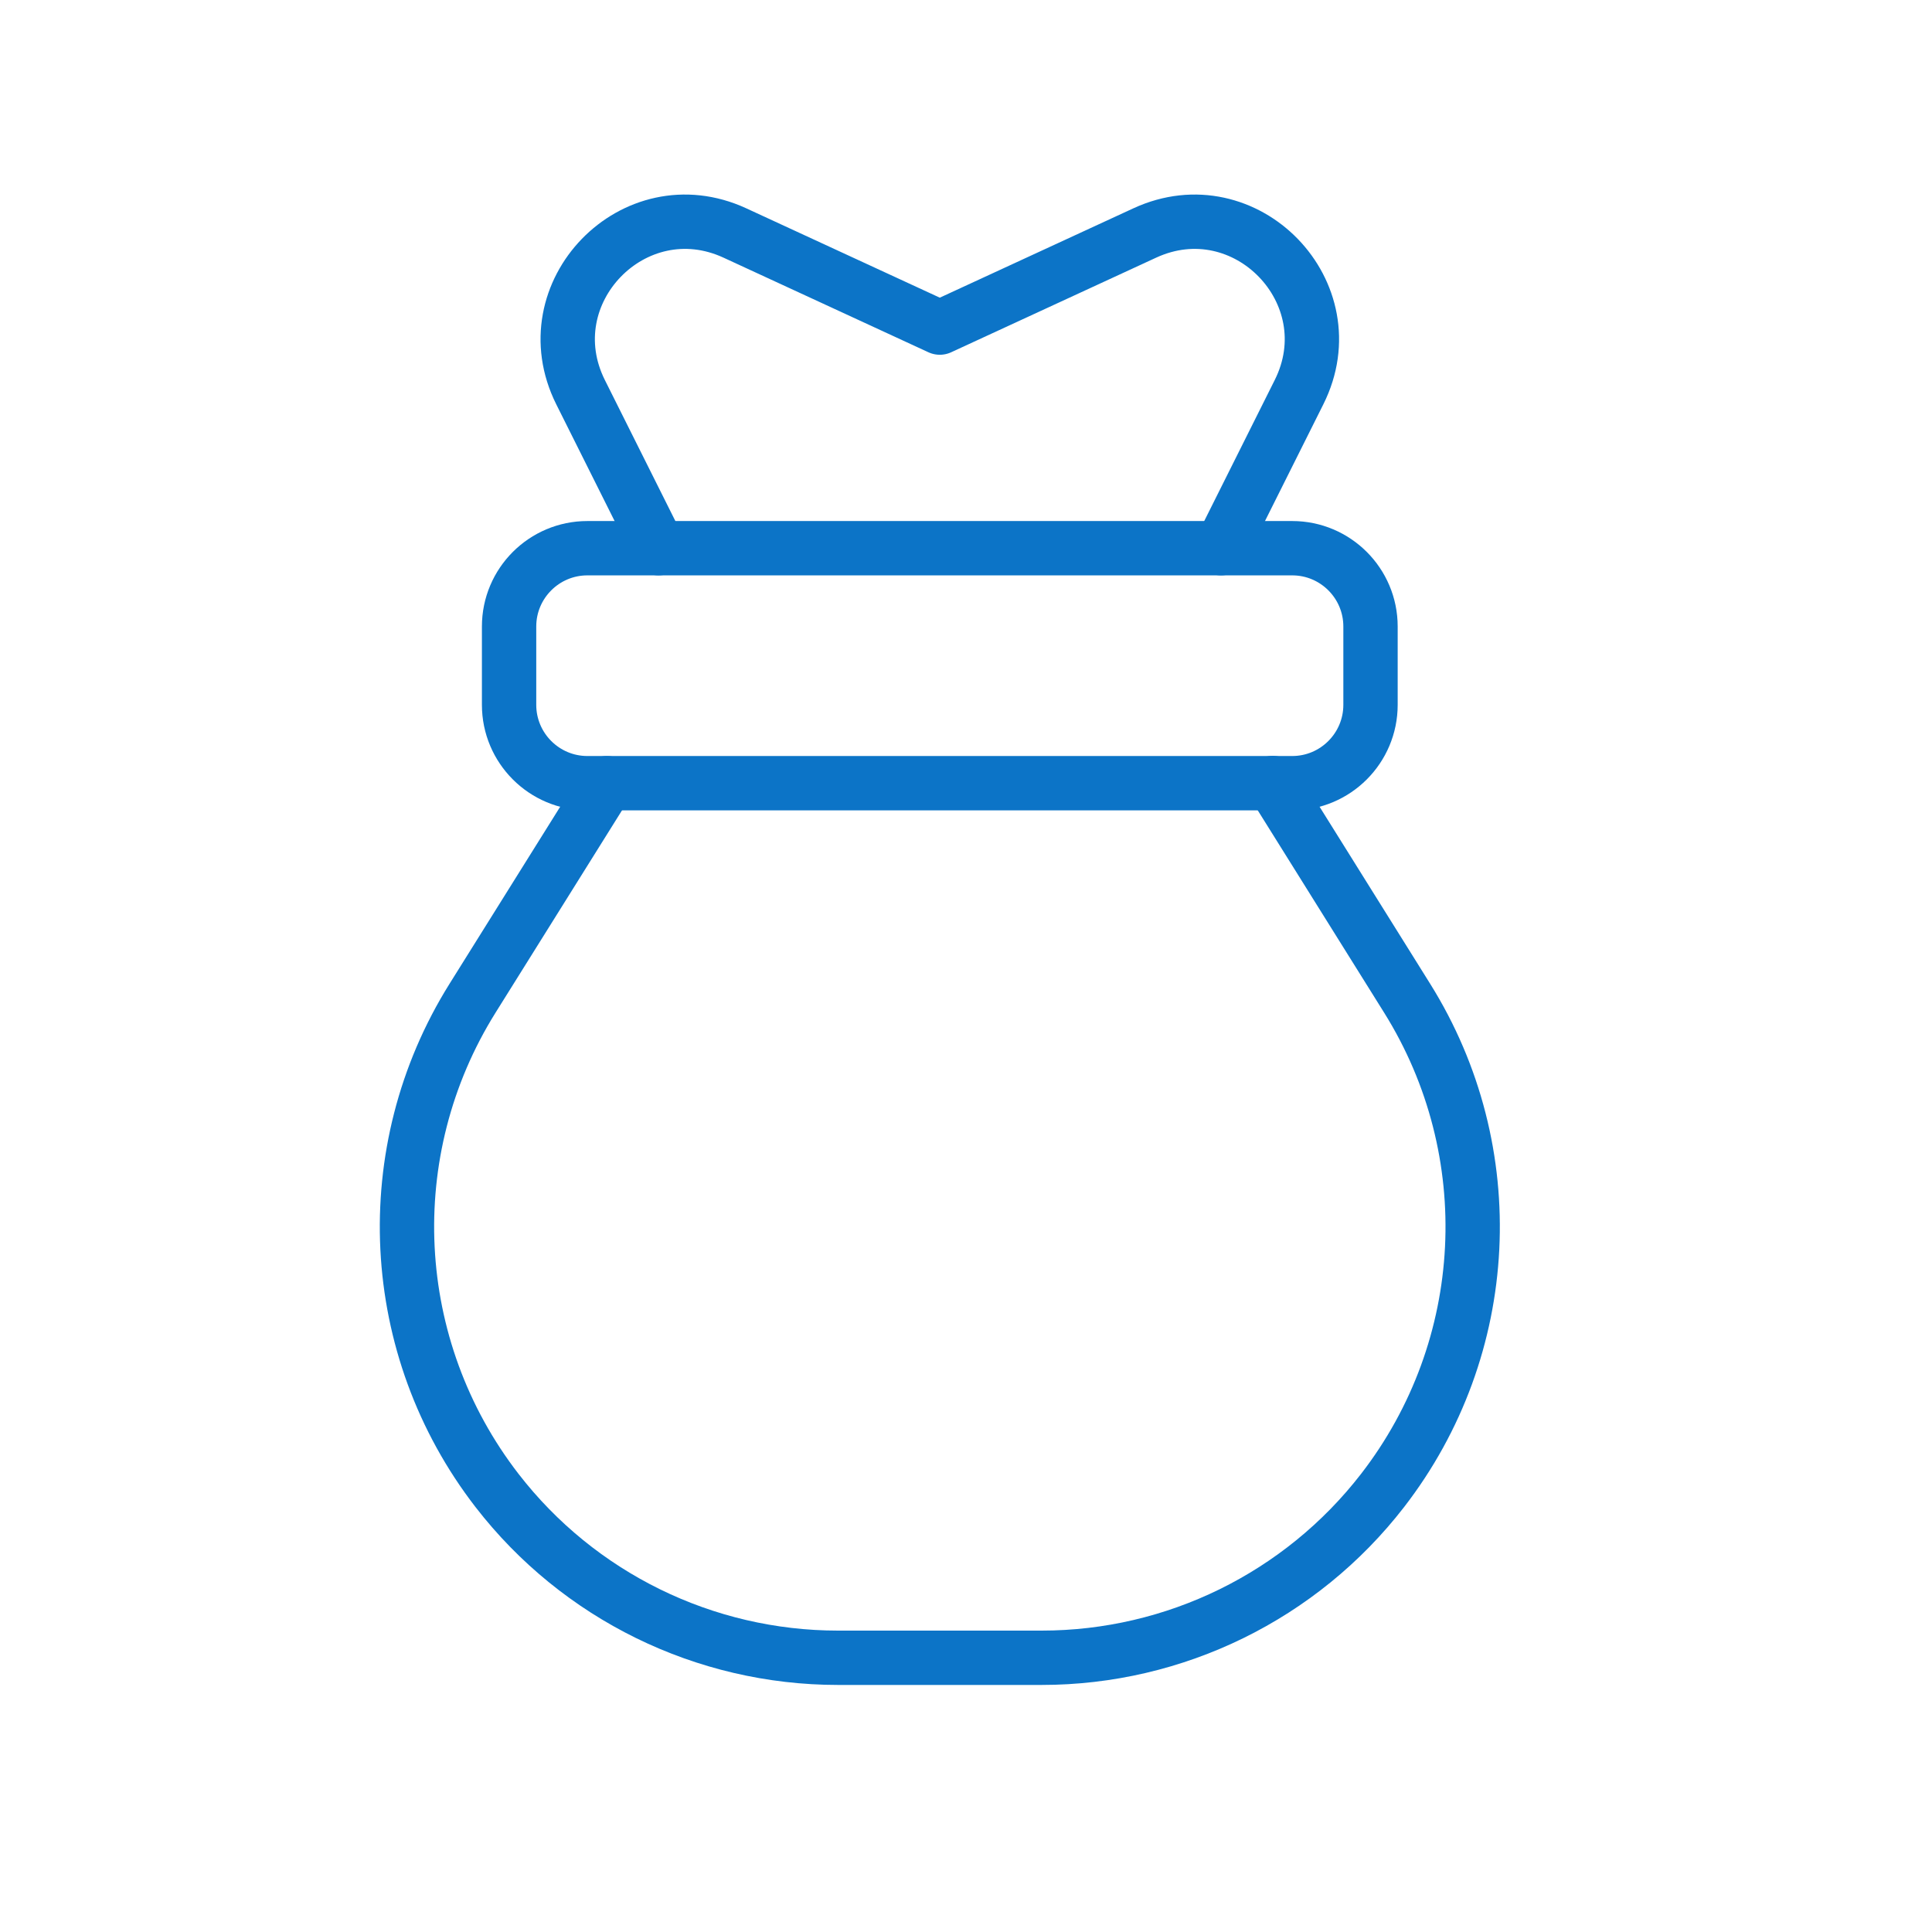
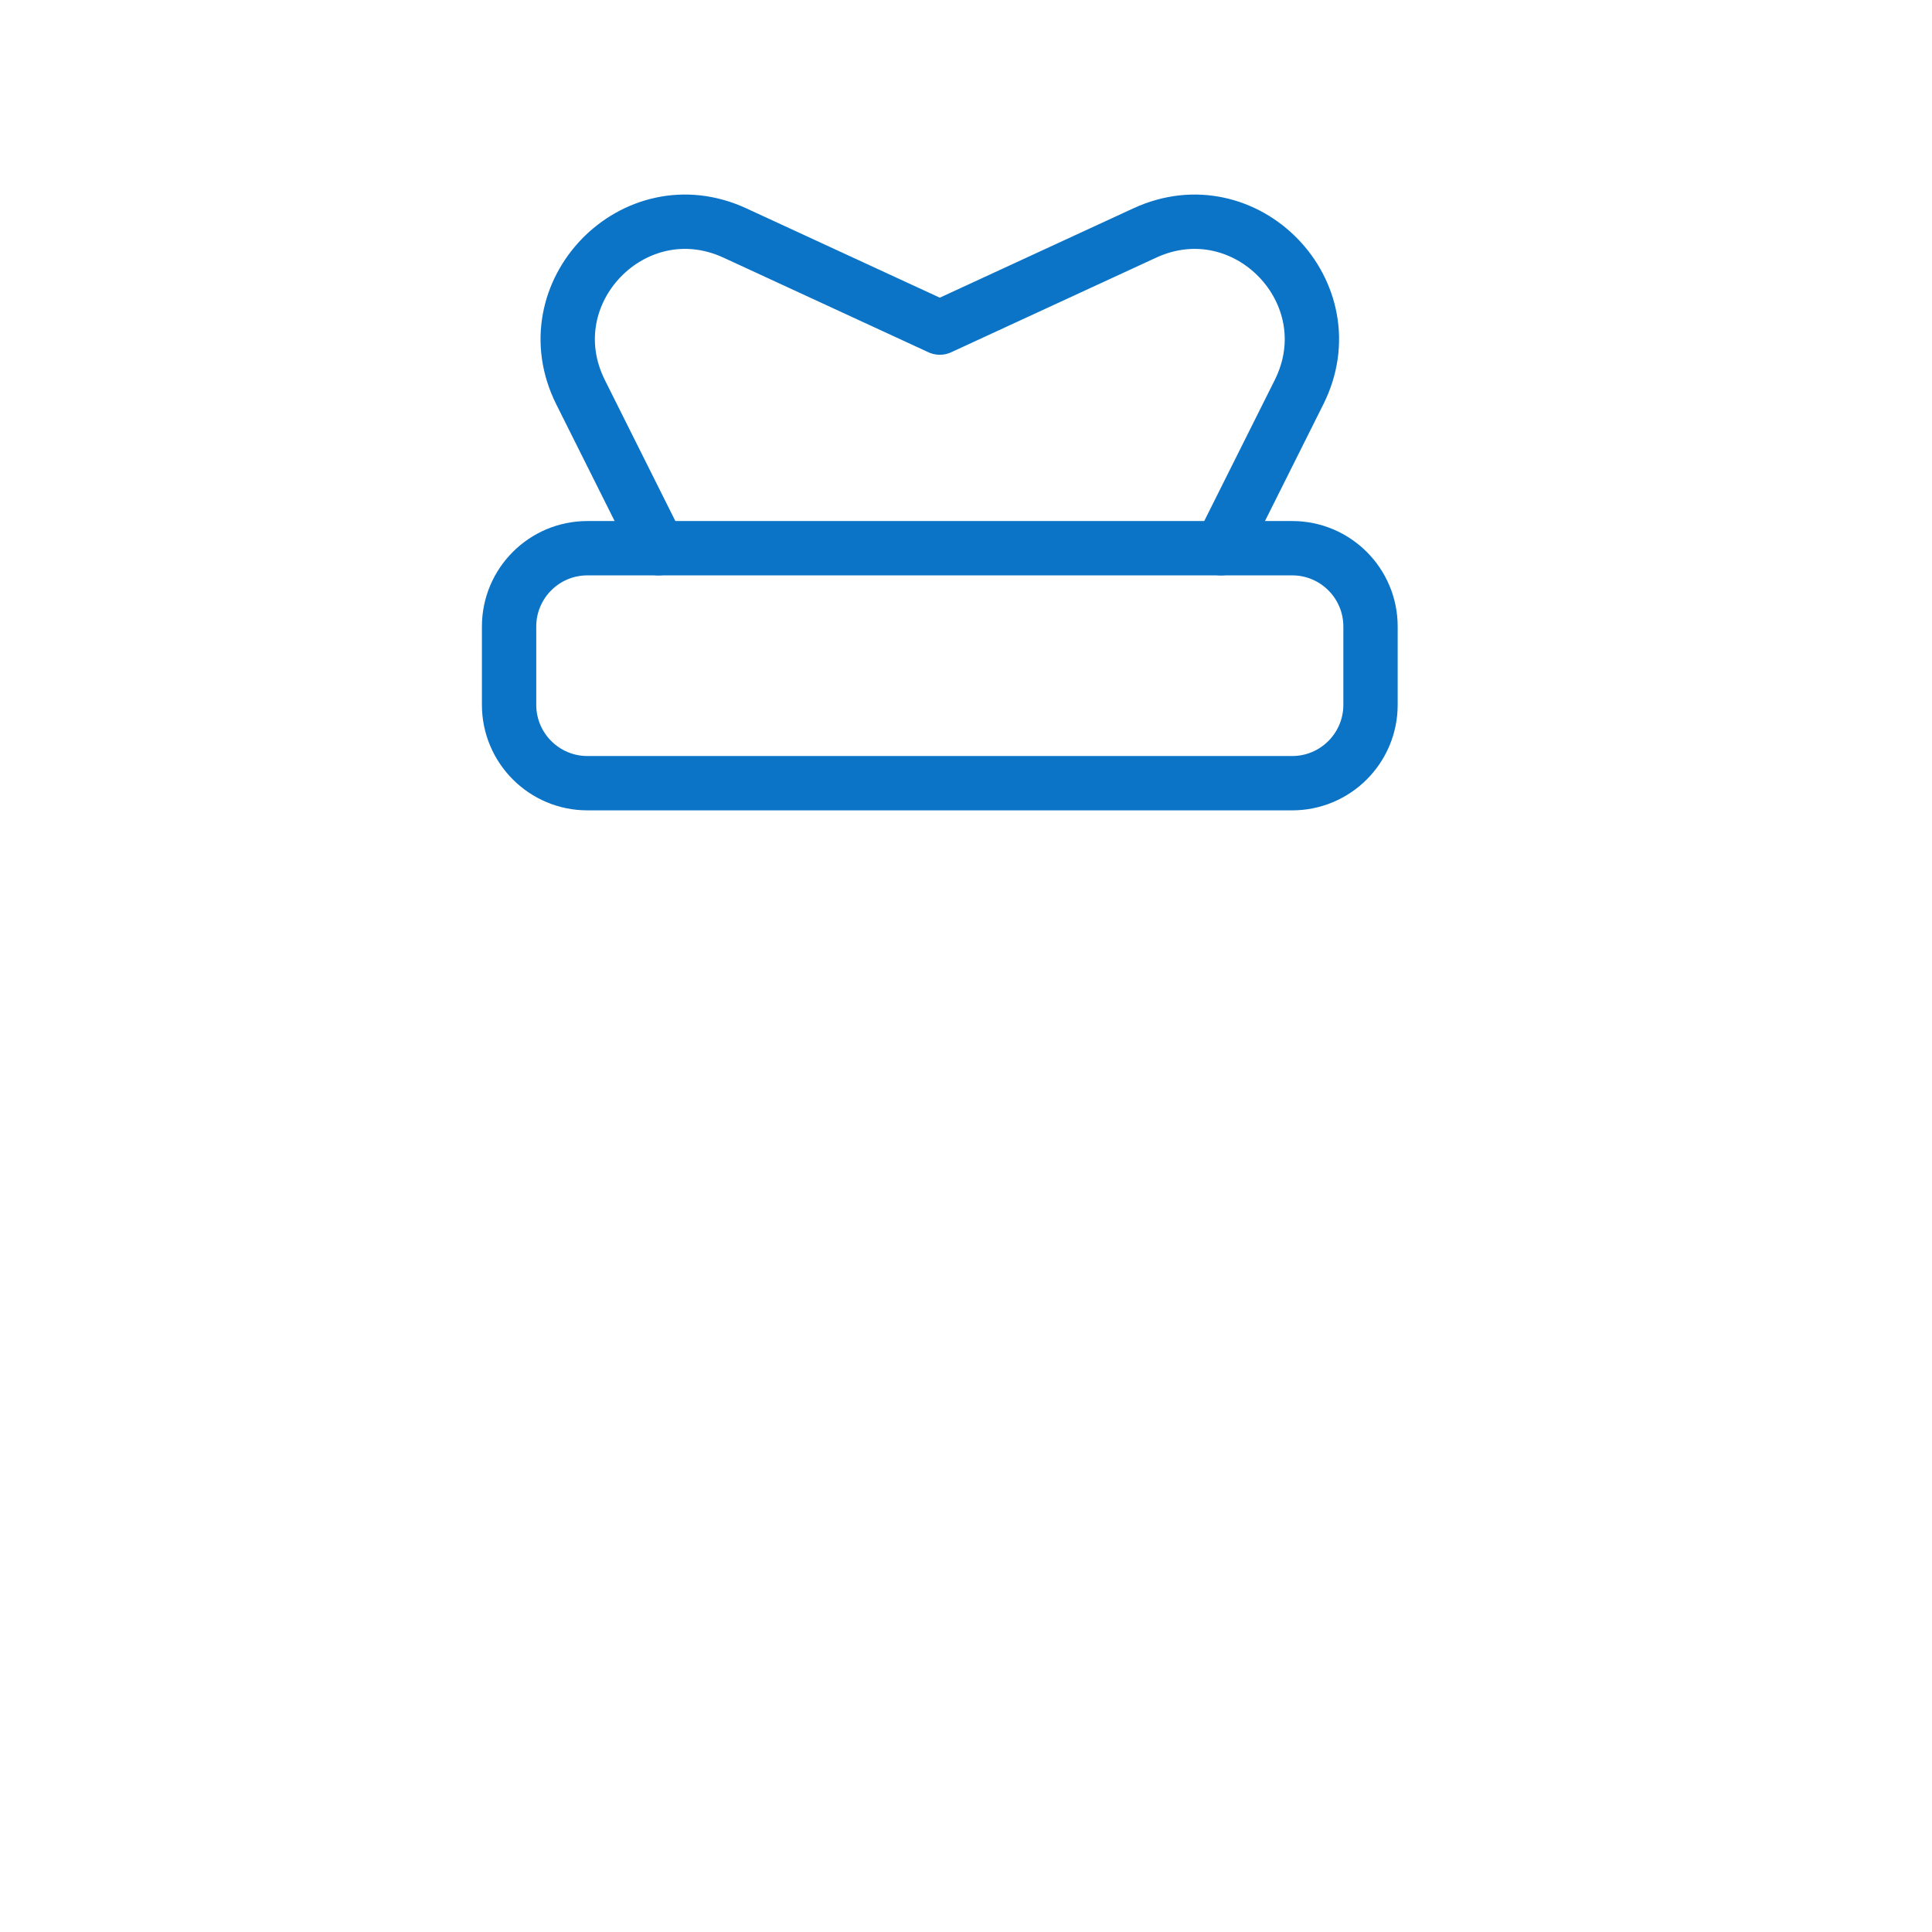
<svg xmlns="http://www.w3.org/2000/svg" fill="none" height="100%" overflow="visible" preserveAspectRatio="none" style="display: block;" viewBox="0 0 32 32" width="100%">
  <g id="Group">
    <path clip-rule="evenodd" d="M21.403 9.08H9.729C9.013 9.08 8.432 9.661 8.432 10.377V11.674C8.432 12.39 9.013 12.972 9.729 12.972H21.403C22.119 12.972 22.7 12.39 22.7 11.674V10.377C22.7 9.661 22.119 9.08 21.403 9.08Z" fill-rule="evenodd" id="Path" stroke="#0C74C7" stroke-linecap="round" stroke-linejoin="round" stroke-width="0.9" />
    <path d="M20.224 9.08L21.516 6.496C22.339 4.851 20.63 3.088 18.961 3.859L15.566 5.426L12.172 3.859C10.502 3.088 8.794 4.85 9.616 6.496L10.908 9.08" id="Path_2" stroke="#0C74C7" stroke-linecap="round" stroke-linejoin="round" stroke-width="0.9" />
-     <path d="M10.053 12.972L7.826 16.535C6.242 19.07 6.404 22.323 8.233 24.688V24.688C9.585 26.436 11.671 27.458 13.881 27.458H17.252C19.461 27.458 21.547 26.435 22.899 24.688V24.688C24.729 22.323 24.891 19.07 23.307 16.534C22.6 15.401 21.825 14.161 21.08 12.969" id="Path_3" stroke="#0C74C7" stroke-linecap="round" stroke-linejoin="round" stroke-width="0.9" />
    <g id="Path_4">
</g>
  </g>
</svg>